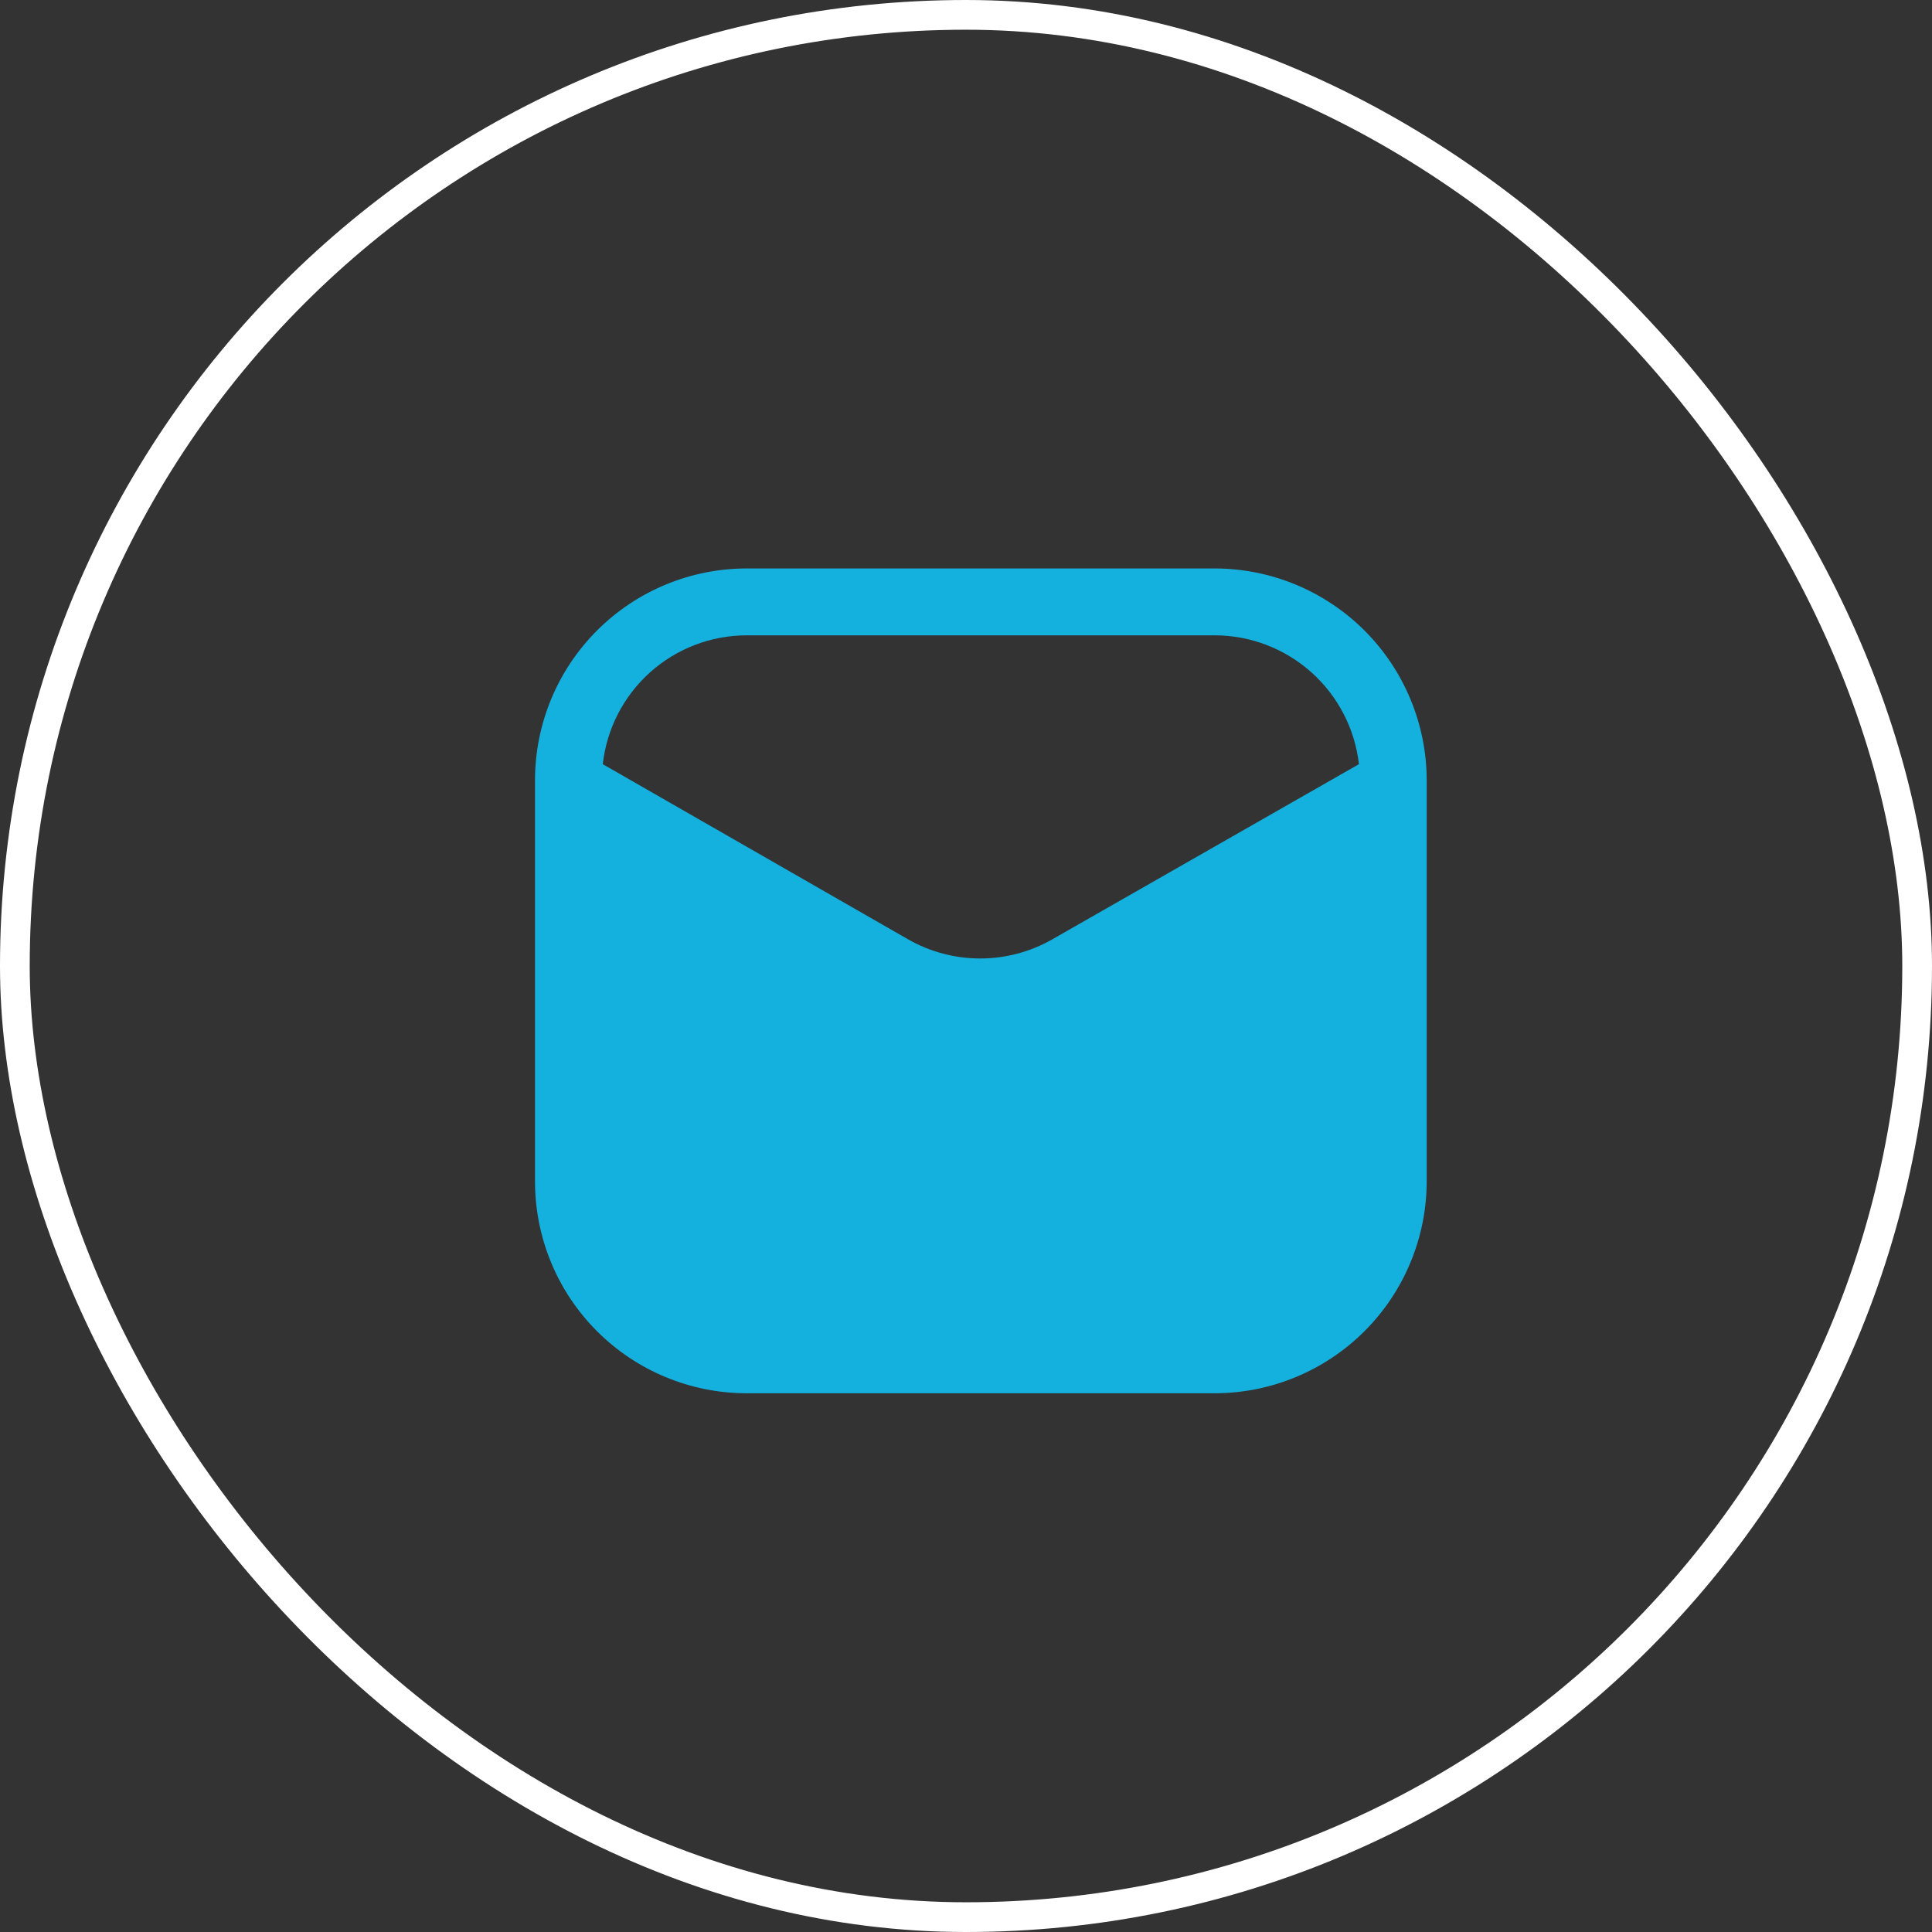
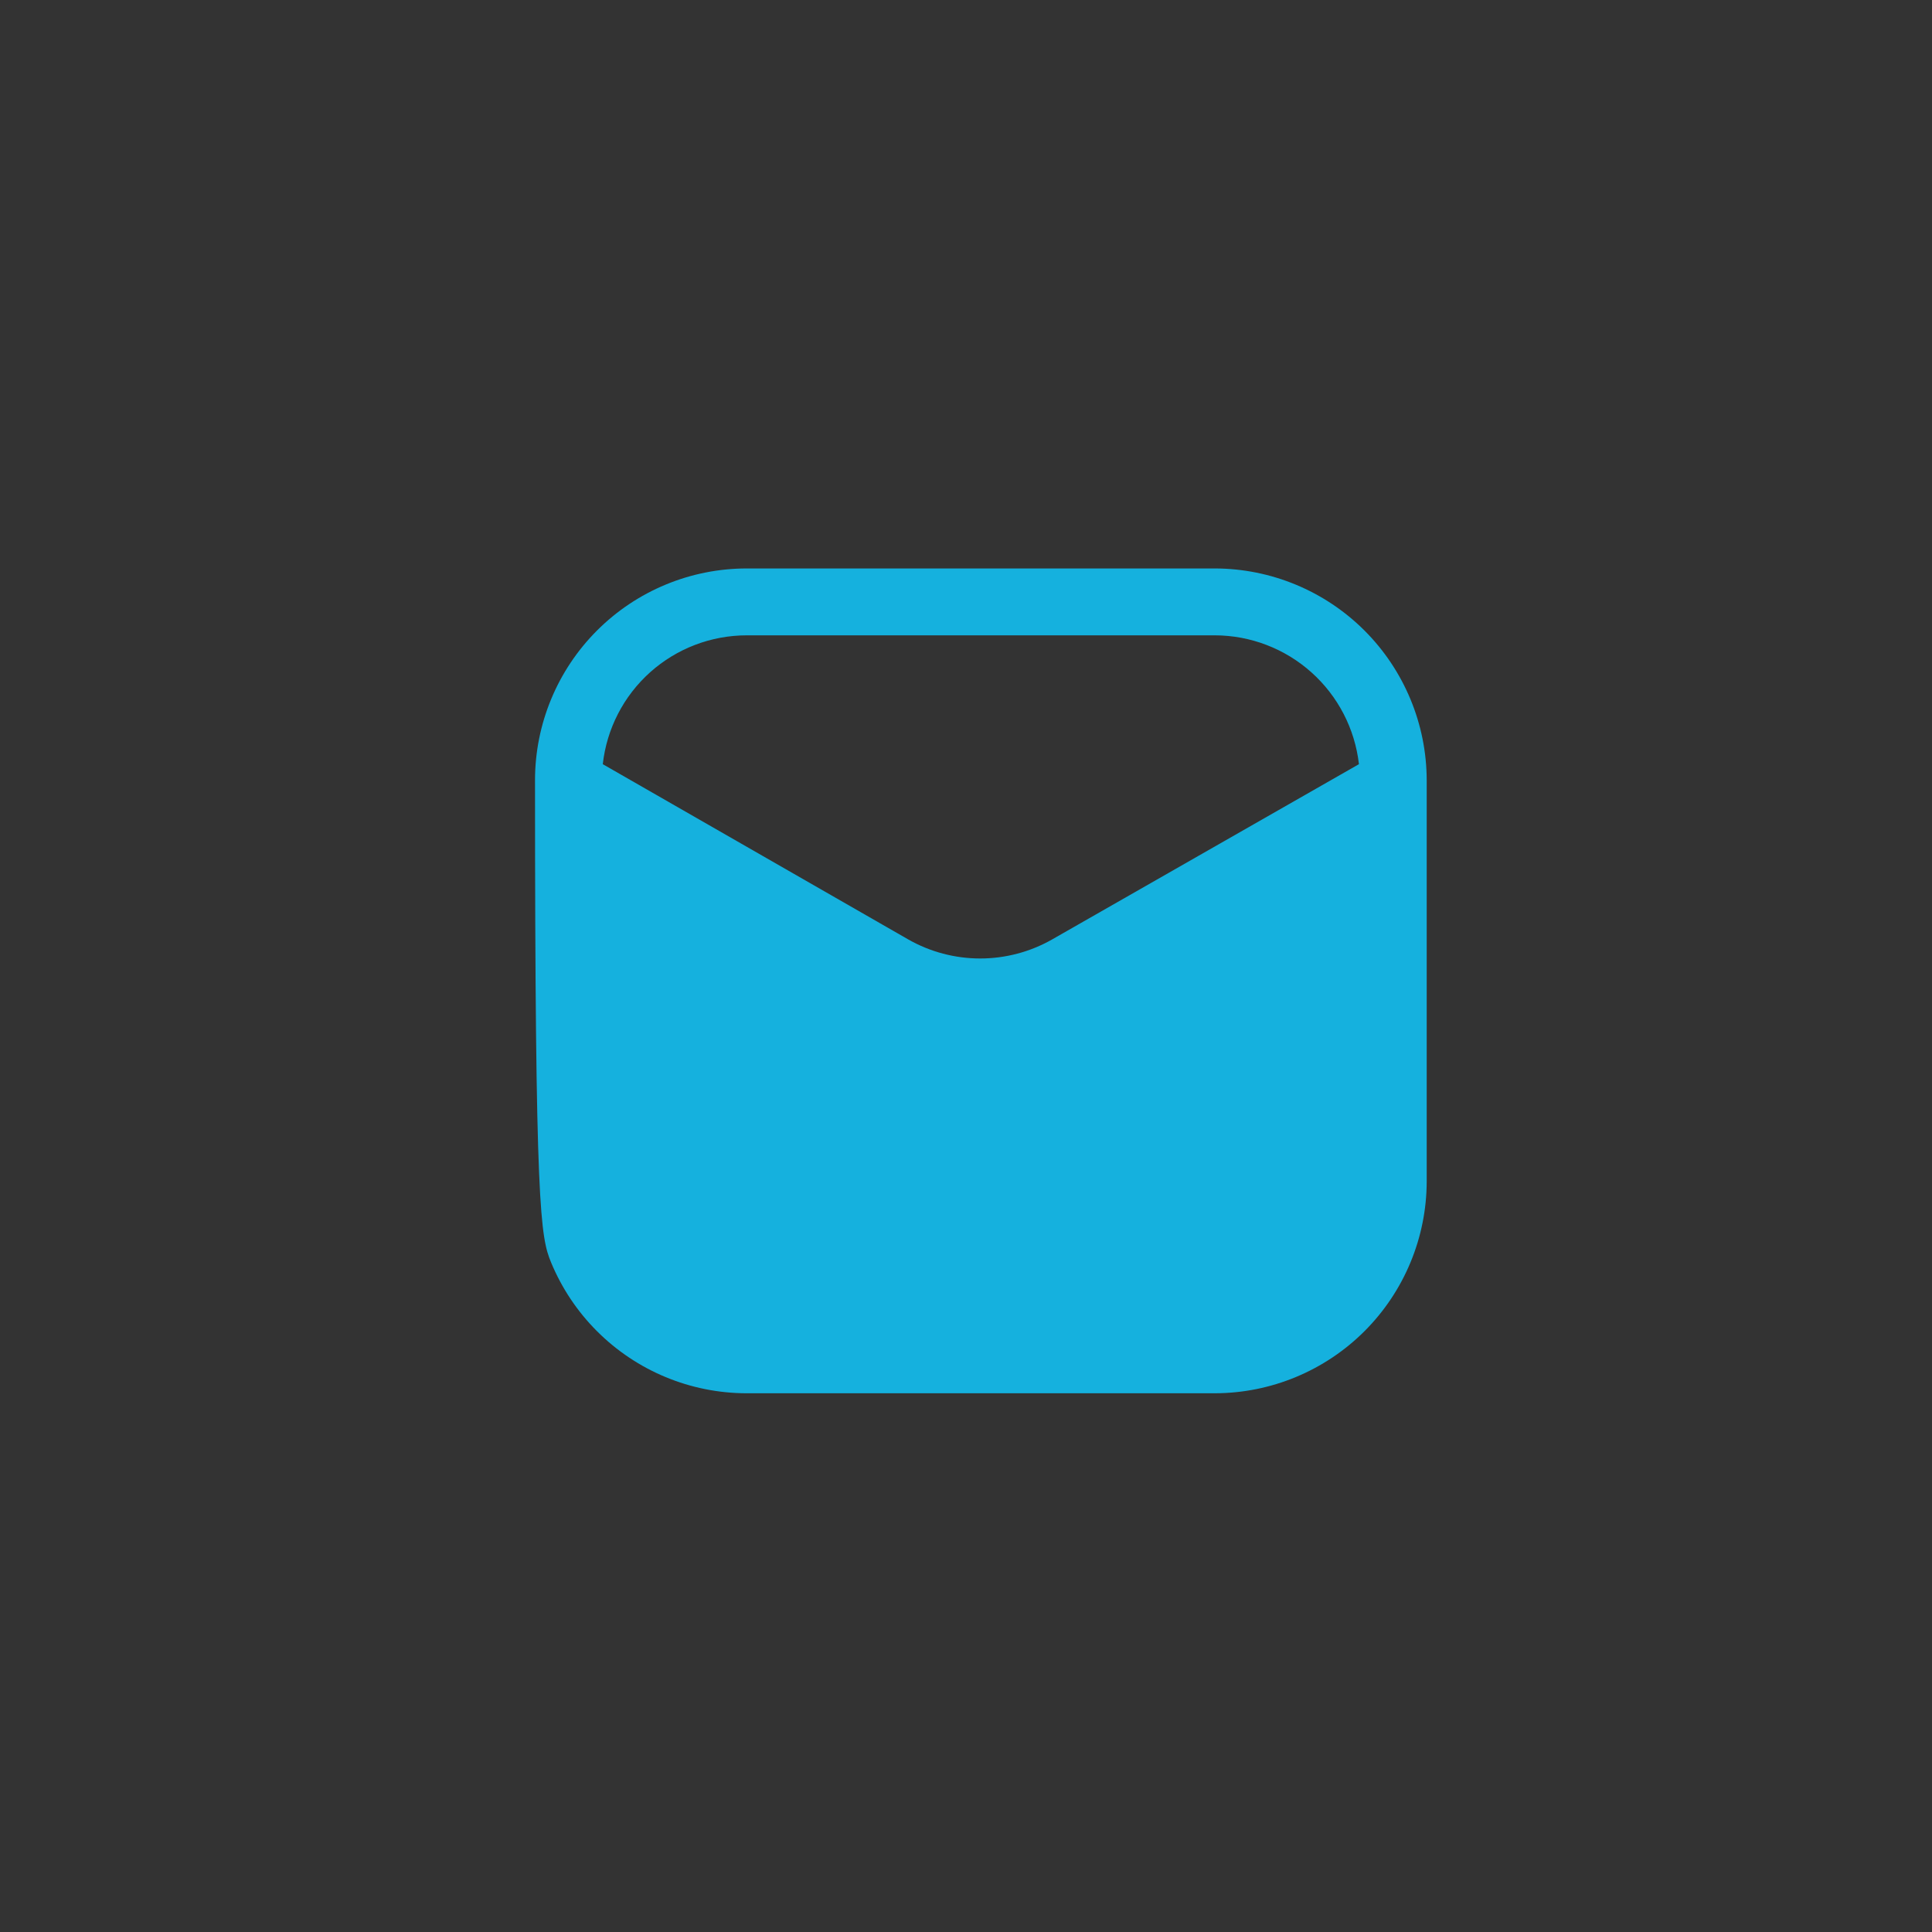
<svg xmlns="http://www.w3.org/2000/svg" width="65" height="65" viewBox="0 0 65 65" fill="none">
  <rect x="0" y="0" width="65" height="65" fill="#333333" stroke="none" />
-   <rect x="0.5" y="0.5" width="64" height="64" rx="32" stroke="white" />
-   <path d="M40.875 19.125H25.125C23.235 19.125 21.423 19.876 20.087 21.212C18.751 22.548 18 24.36 18 26.25V39.75C18 40.686 18.184 41.612 18.542 42.477C18.9 43.341 19.425 44.127 20.087 44.788C21.423 46.124 23.235 46.875 25.125 46.875H40.875C42.764 46.871 44.573 46.119 45.909 44.784C47.244 43.448 47.996 41.639 48 39.75V26.25C47.996 24.362 47.244 22.552 45.909 21.216C44.573 19.881 42.764 19.129 40.875 19.125ZM35.4 31.605C34.662 32.026 33.827 32.247 32.977 32.247C32.128 32.247 31.293 32.026 30.555 31.605L20.28 25.71C20.413 24.518 20.98 23.417 21.874 22.617C22.768 21.817 23.926 21.375 25.125 21.375H40.875C42.074 21.378 43.229 21.822 44.122 22.621C45.015 23.42 45.584 24.519 45.72 25.71L35.4 31.605Z" fill="#15B1DE" />
+   <path d="M40.875 19.125H25.125C23.235 19.125 21.423 19.876 20.087 21.212C18.751 22.548 18 24.36 18 26.25C18 40.686 18.184 41.612 18.542 42.477C18.9 43.341 19.425 44.127 20.087 44.788C21.423 46.124 23.235 46.875 25.125 46.875H40.875C42.764 46.871 44.573 46.119 45.909 44.784C47.244 43.448 47.996 41.639 48 39.75V26.25C47.996 24.362 47.244 22.552 45.909 21.216C44.573 19.881 42.764 19.129 40.875 19.125ZM35.4 31.605C34.662 32.026 33.827 32.247 32.977 32.247C32.128 32.247 31.293 32.026 30.555 31.605L20.28 25.71C20.413 24.518 20.98 23.417 21.874 22.617C22.768 21.817 23.926 21.375 25.125 21.375H40.875C42.074 21.378 43.229 21.822 44.122 22.621C45.015 23.42 45.584 24.519 45.72 25.71L35.4 31.605Z" fill="#15B1DE" />
</svg>